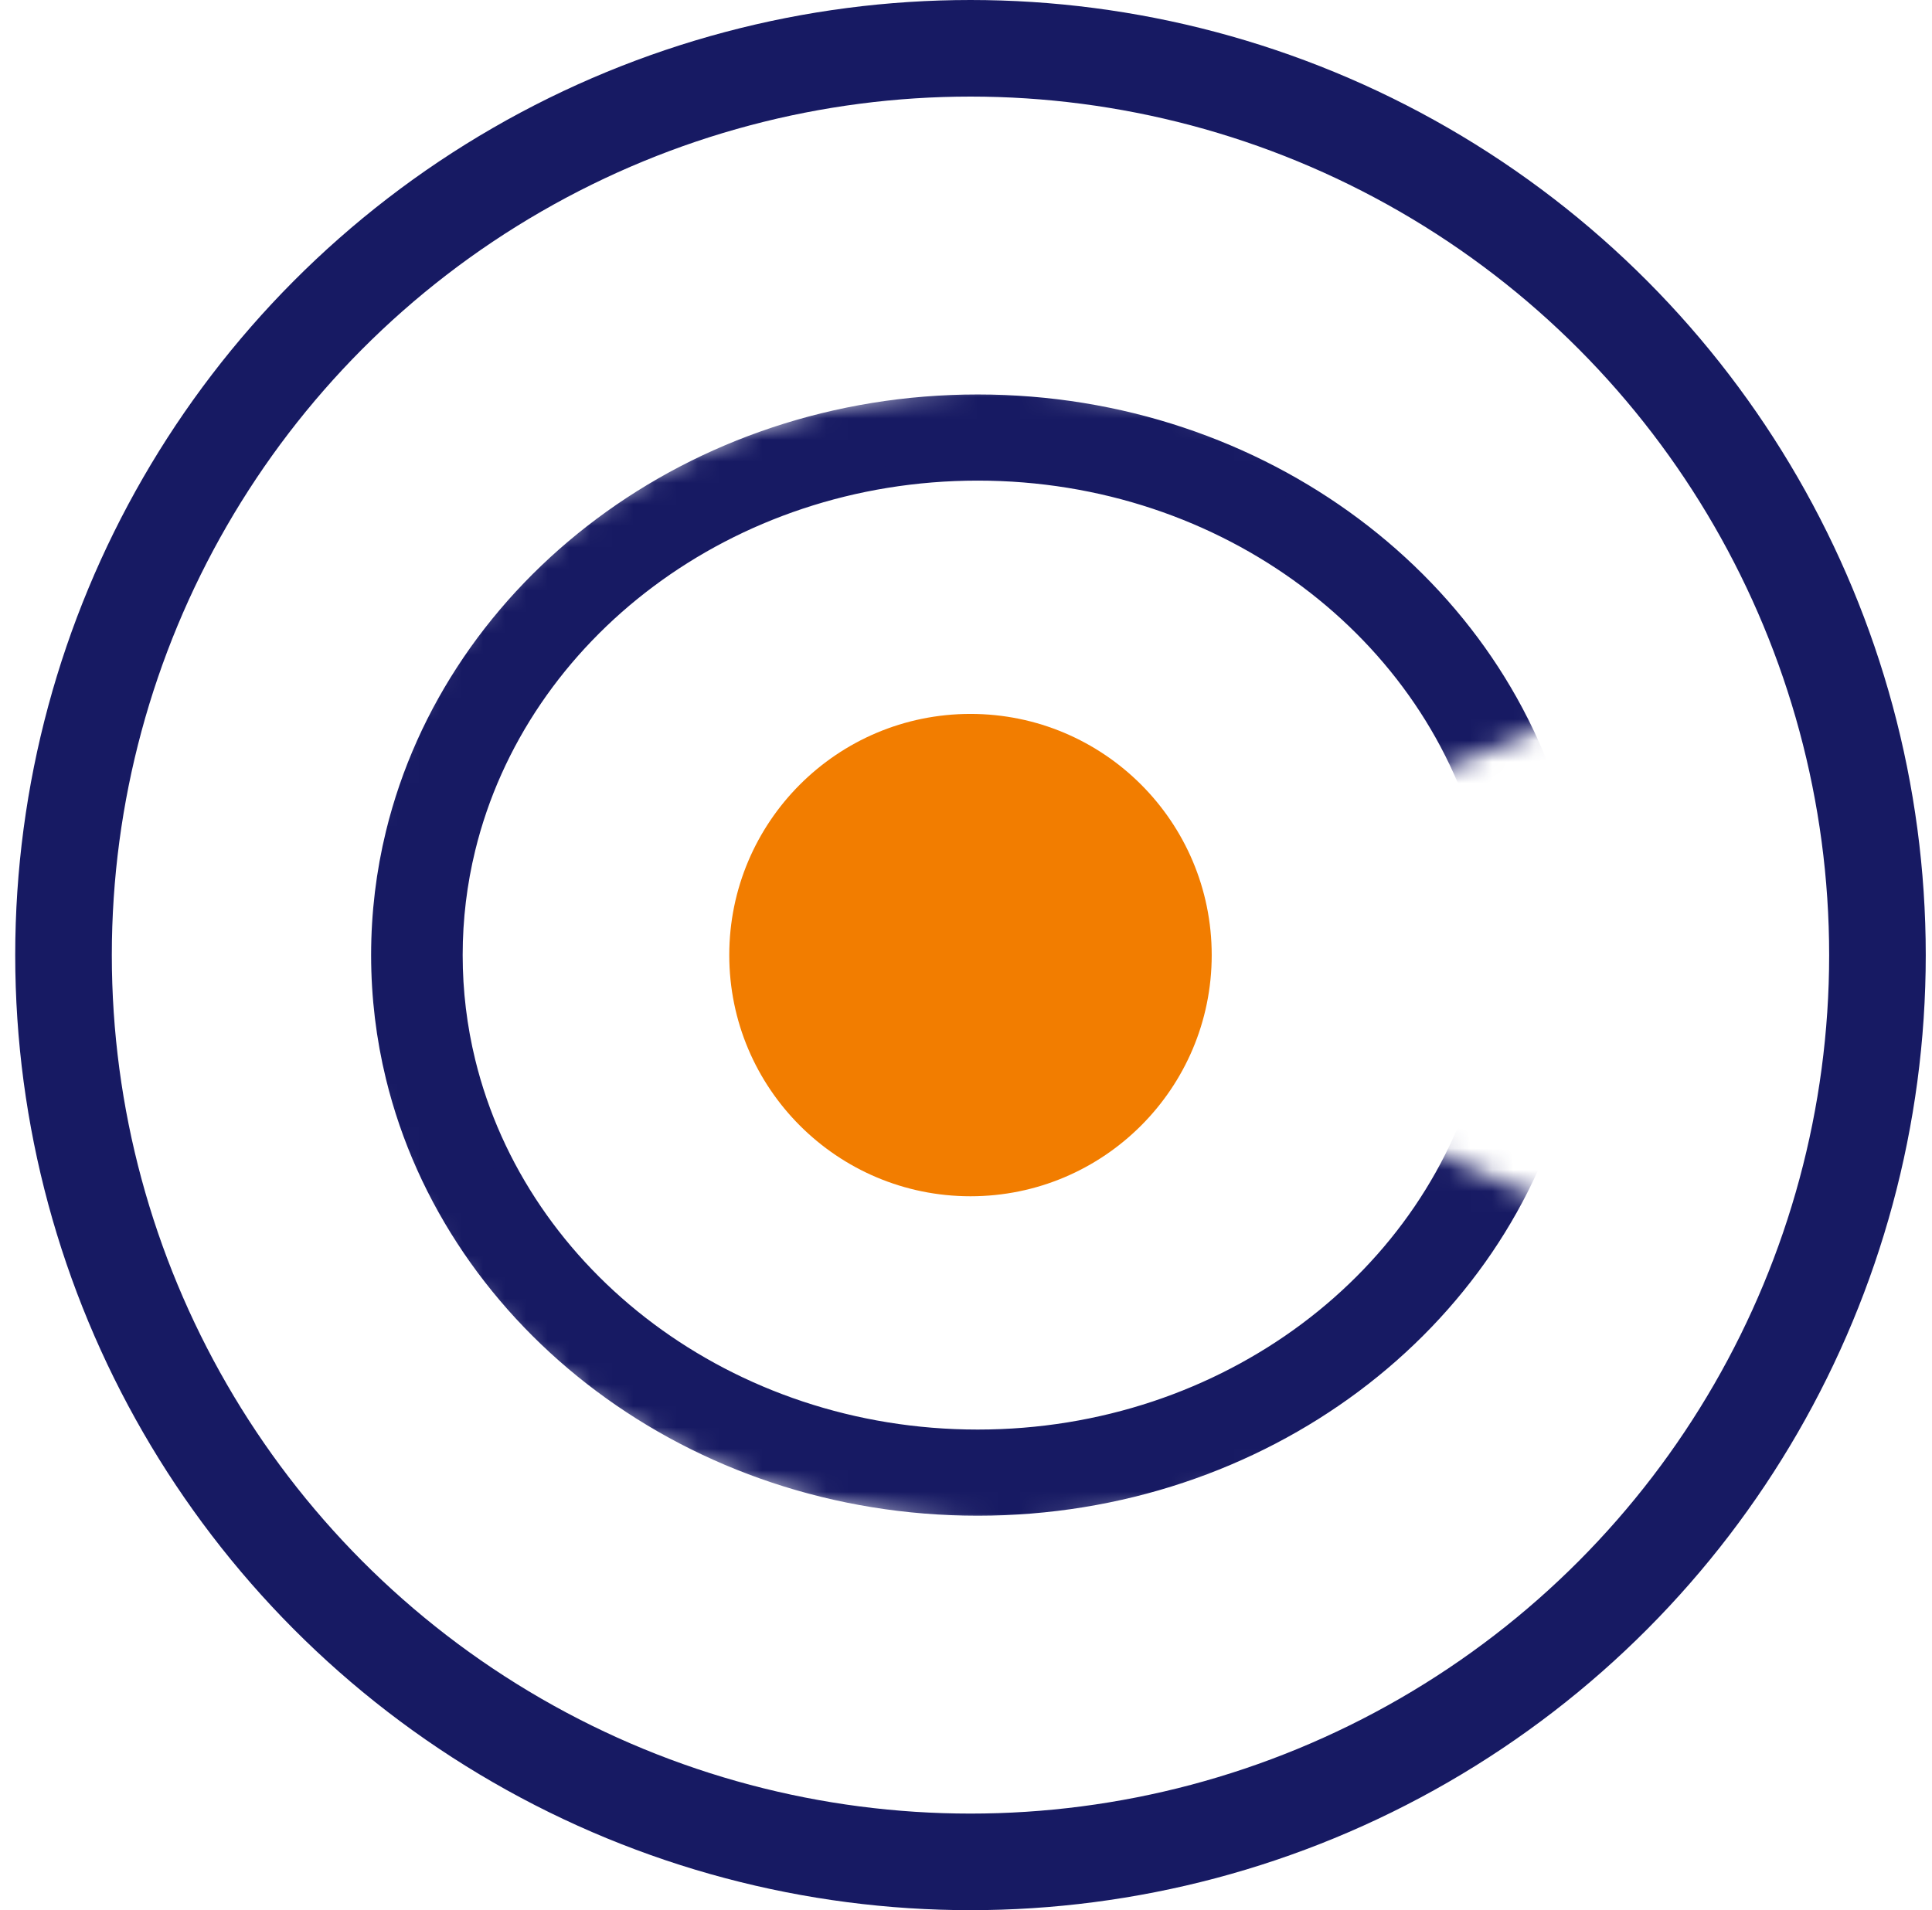
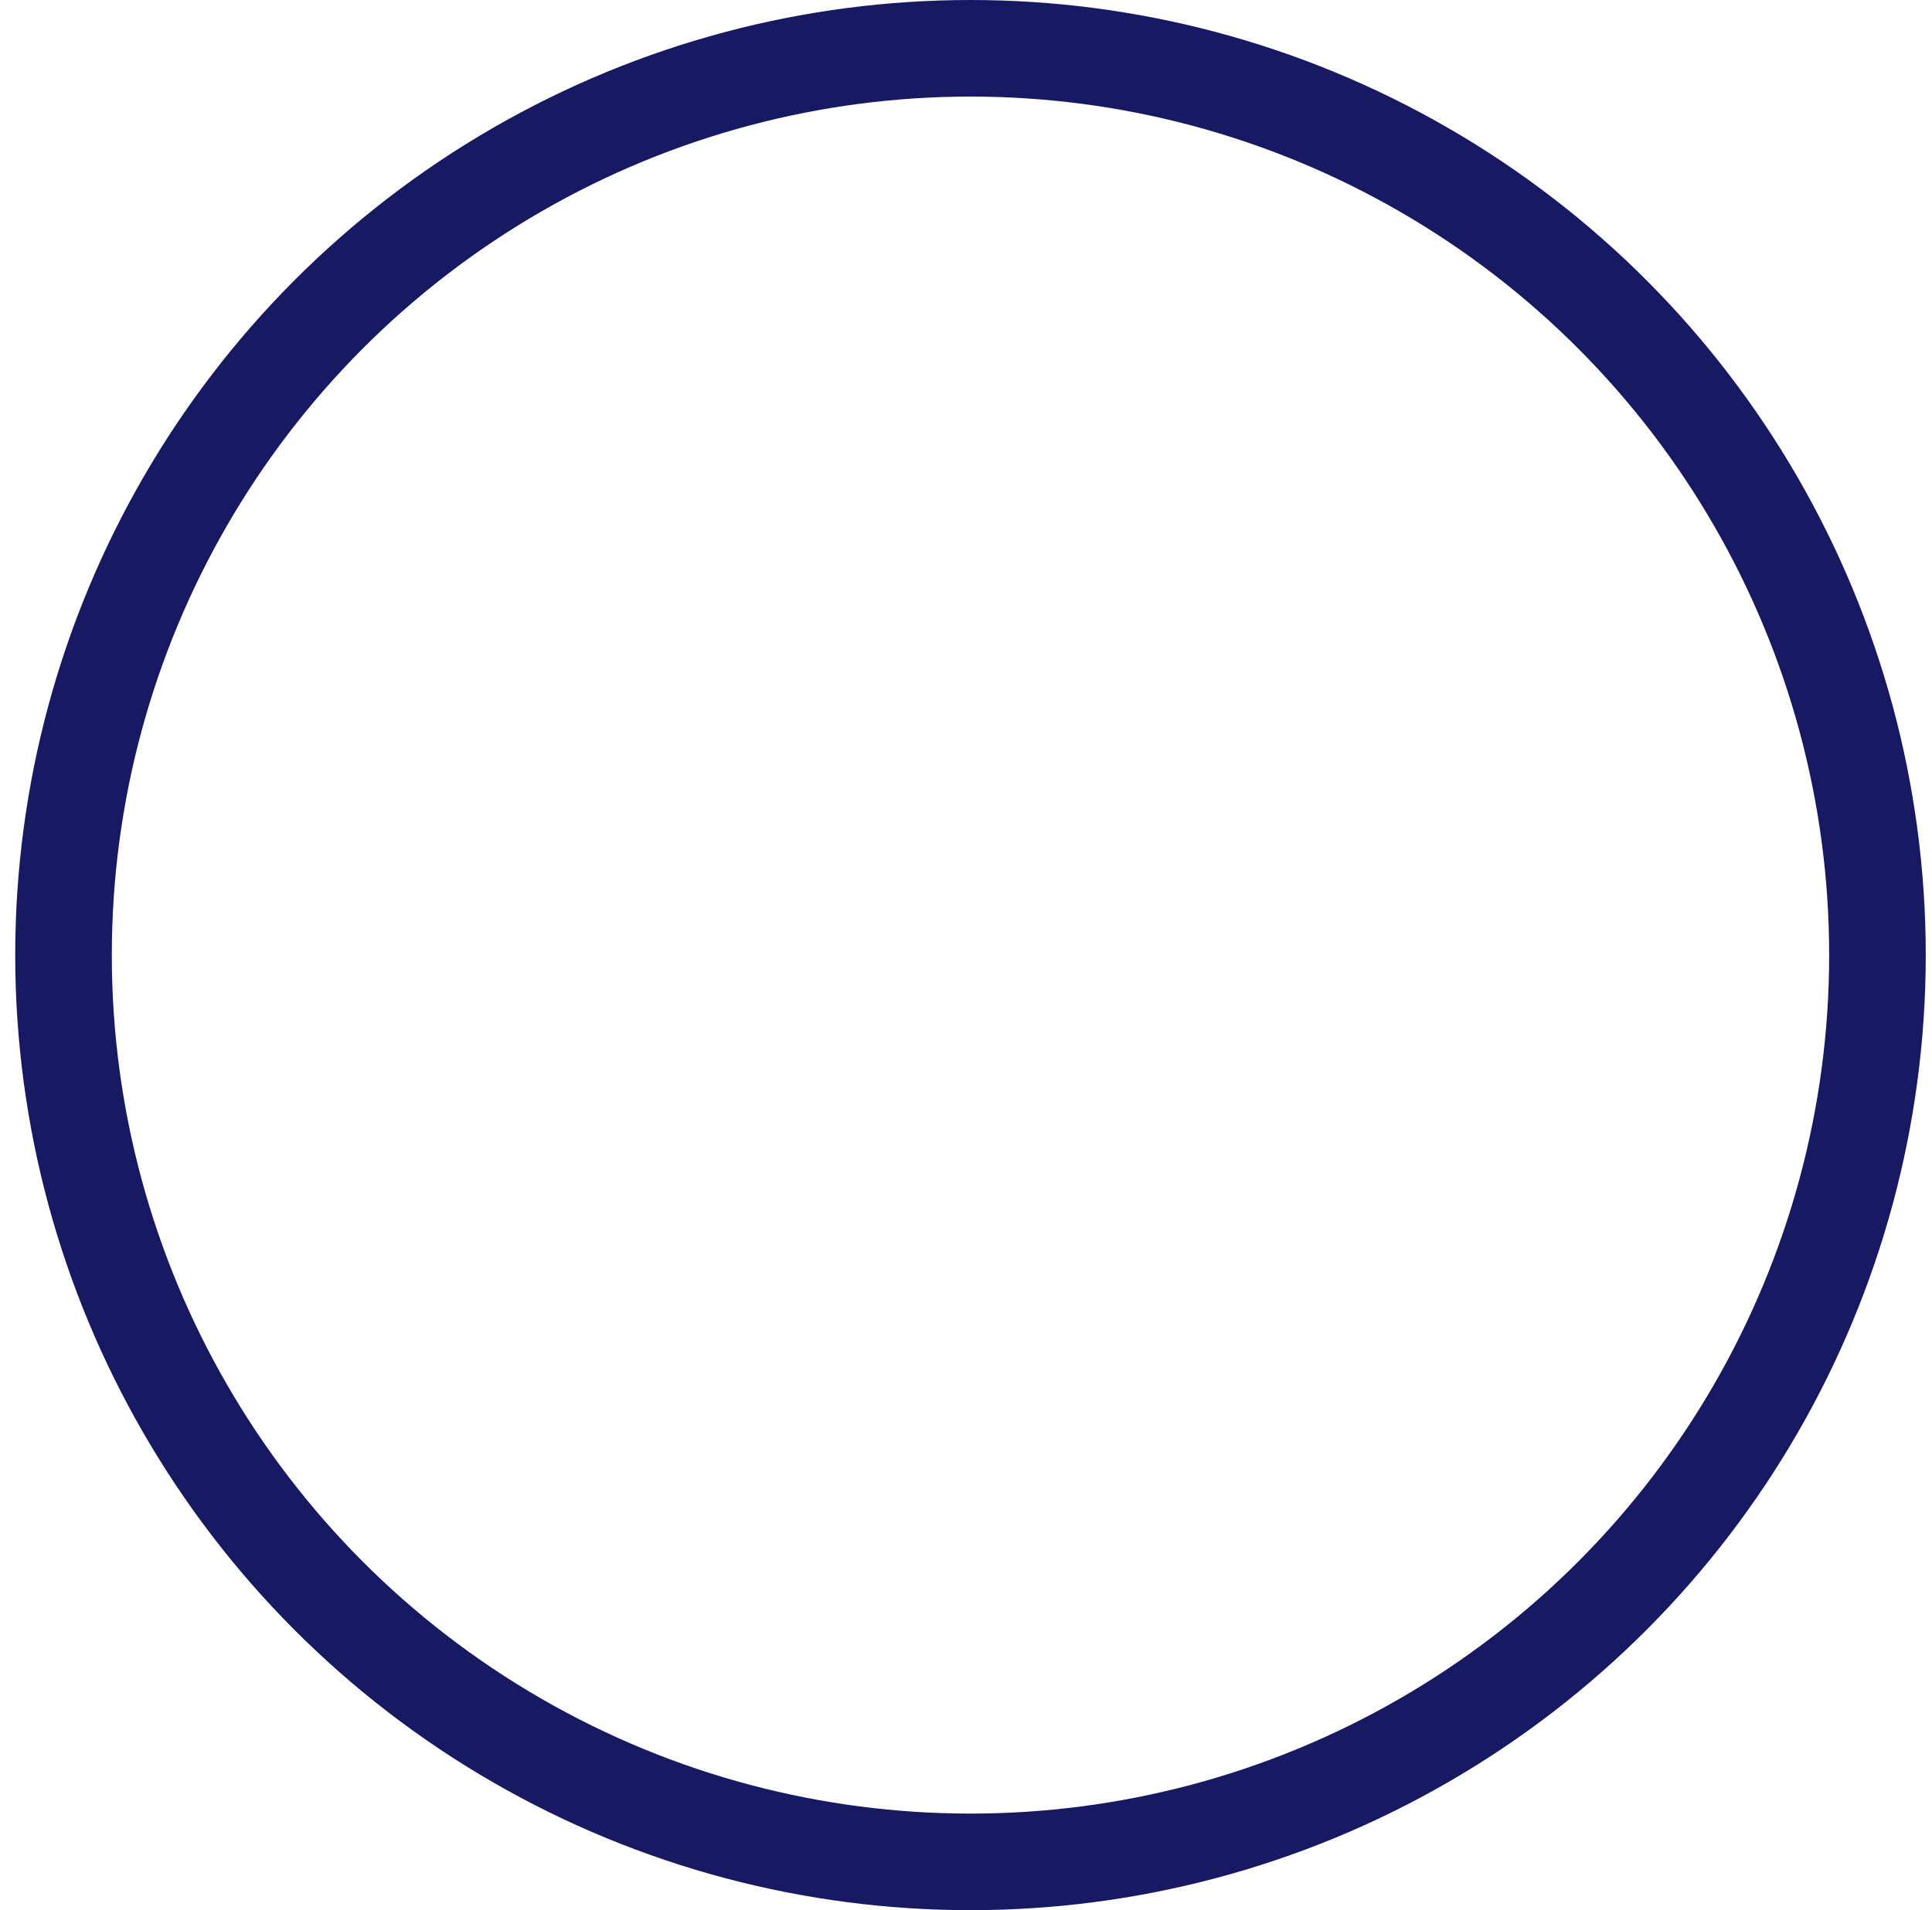
<svg xmlns="http://www.w3.org/2000/svg" width="90" height="89" viewBox="0 0 90 89" fill="none">
  <g id="Group 242">
    <circle id="Ellipse 146" cx="45.209" cy="44.5" r="42.25" stroke="#171A63" stroke-width="4.5" />
    <g id="Mask group">
      <mask id="mask0_16026_2054" style="mask-type:alpha" maskUnits="userSpaceOnUse" x="15" y="17" width="60" height="55">
-         <path id="Ellipse 147" d="M74.426 32.808C71.376 27.462 66.327 23.156 60.09 20.583C53.853 18.01 46.792 17.32 40.044 18.623C33.296 19.927 27.255 23.149 22.892 27.77C18.529 32.391 16.1 38.143 15.995 44.098C15.89 50.053 18.115 55.865 22.313 60.598C26.511 65.331 32.436 68.709 39.135 70.189C45.834 71.668 52.916 71.163 59.241 68.754C65.566 66.346 70.765 62.173 74.001 56.91L46.786 44.5L74.426 32.808Z" fill="#D9D9D9" />
-       </mask>
+         </mask>
      <g mask="url(#mask0_16026_2054)">
        <g id="Ellipse 144 (Stroke)">
-           <path d="M69.44 39.511C66.98 29.425 57.212 21.893 45.546 21.893C33.879 21.893 24.111 29.425 21.651 39.511C21.26 41.113 21.053 42.782 21.053 44.5C21.053 46.218 21.26 47.887 21.651 49.49C24.111 59.575 33.879 67.107 45.546 67.107C57.212 67.107 66.98 59.575 69.44 49.49L72.626 50.152C69.838 61.583 58.772 70.121 45.546 70.121C32.319 70.121 21.253 61.583 18.465 50.152C18.022 48.334 17.788 46.442 17.788 44.5C17.788 42.558 18.022 40.667 18.465 38.849C21.253 27.418 32.319 18.879 45.546 18.879C58.772 18.879 69.838 27.418 72.626 38.849L69.44 39.511Z" fill="#171A63" />
-           <path d="M21.651 39.511C24.111 29.425 33.879 21.893 45.546 21.893C57.212 21.893 66.98 29.425 69.44 39.511L72.626 38.849C69.838 27.418 58.772 18.879 45.546 18.879C32.319 18.879 21.253 27.418 18.465 38.849M21.651 39.511C21.26 41.113 21.053 42.782 21.053 44.5C21.053 46.218 21.26 47.887 21.651 49.49M21.651 39.511L18.465 38.849M21.651 49.49C24.111 59.575 33.879 67.107 45.546 67.107C57.212 67.107 66.98 59.575 69.44 49.49L72.626 50.152C69.838 61.583 58.772 70.121 45.546 70.121C32.319 70.121 21.253 61.583 18.465 50.152M21.651 49.49L18.465 50.152M18.465 38.849C18.022 40.667 17.788 42.558 17.788 44.5C17.788 46.442 18.022 48.334 18.465 50.152" stroke="#171A63" />
-         </g>
+           </g>
      </g>
    </g>
-     <circle id="Ellipse 145" cx="45.209" cy="44.5" r="11.237" fill="#F27D00" />
  </g>
</svg>